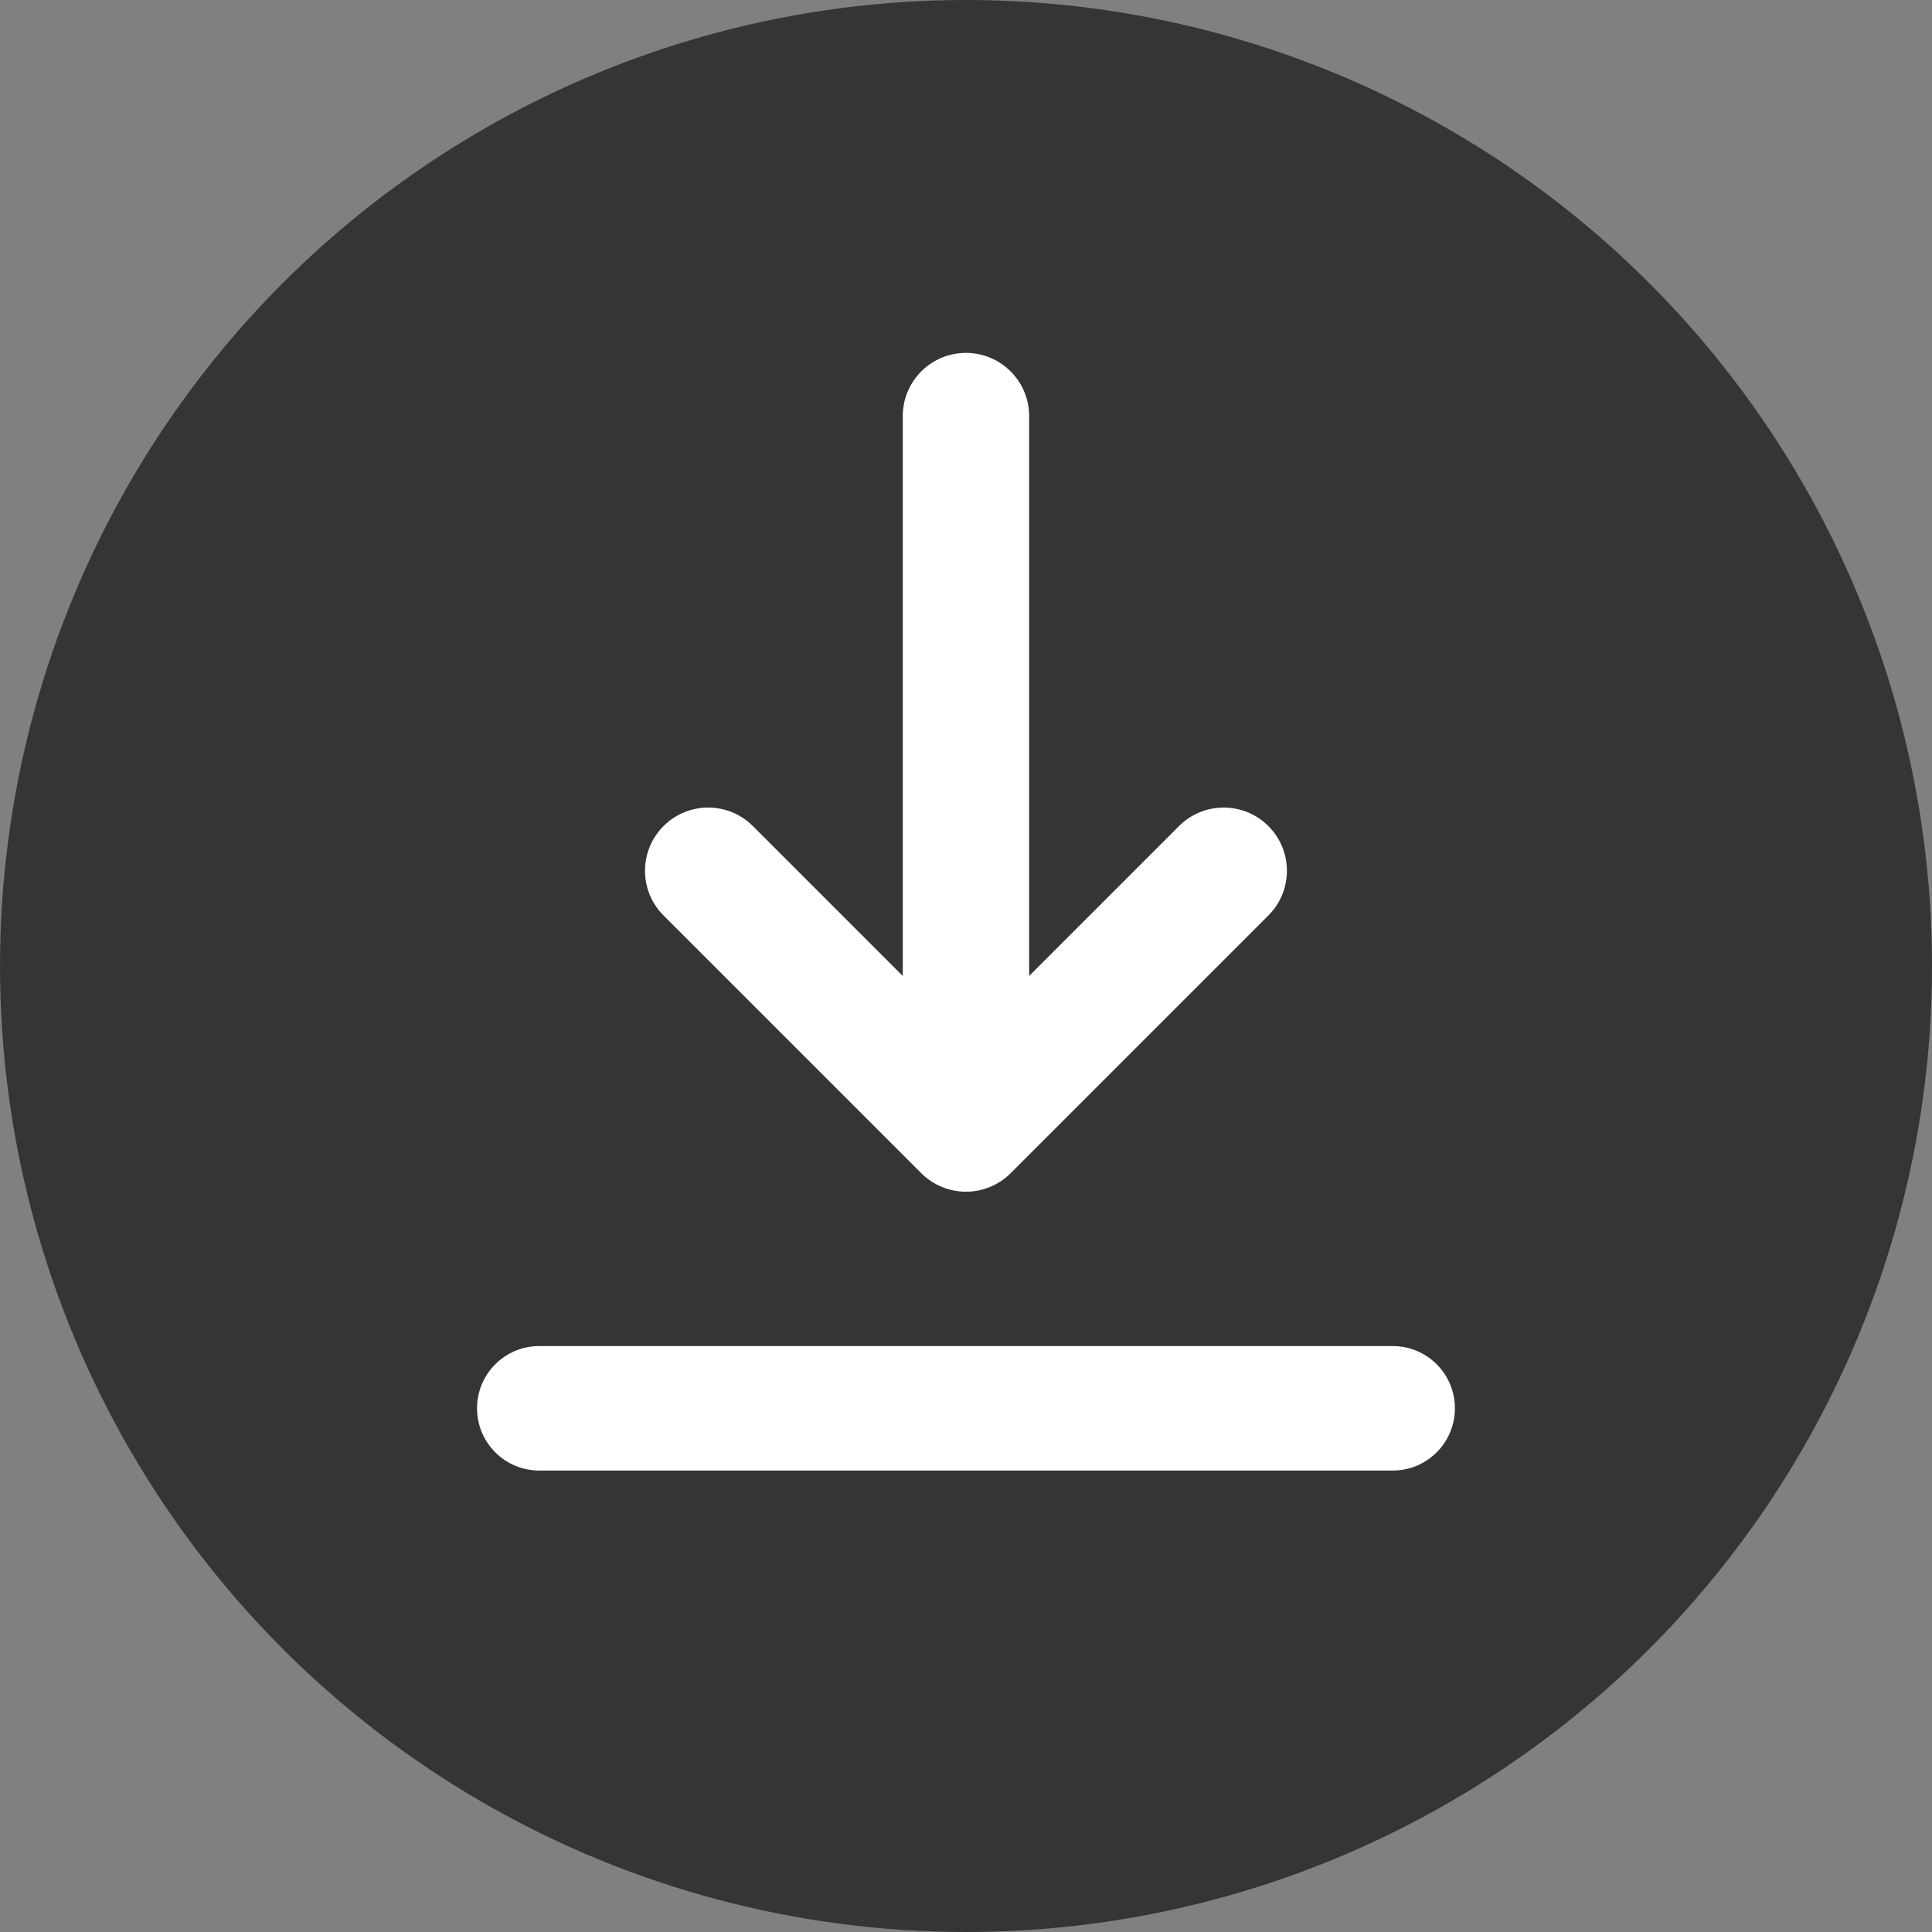
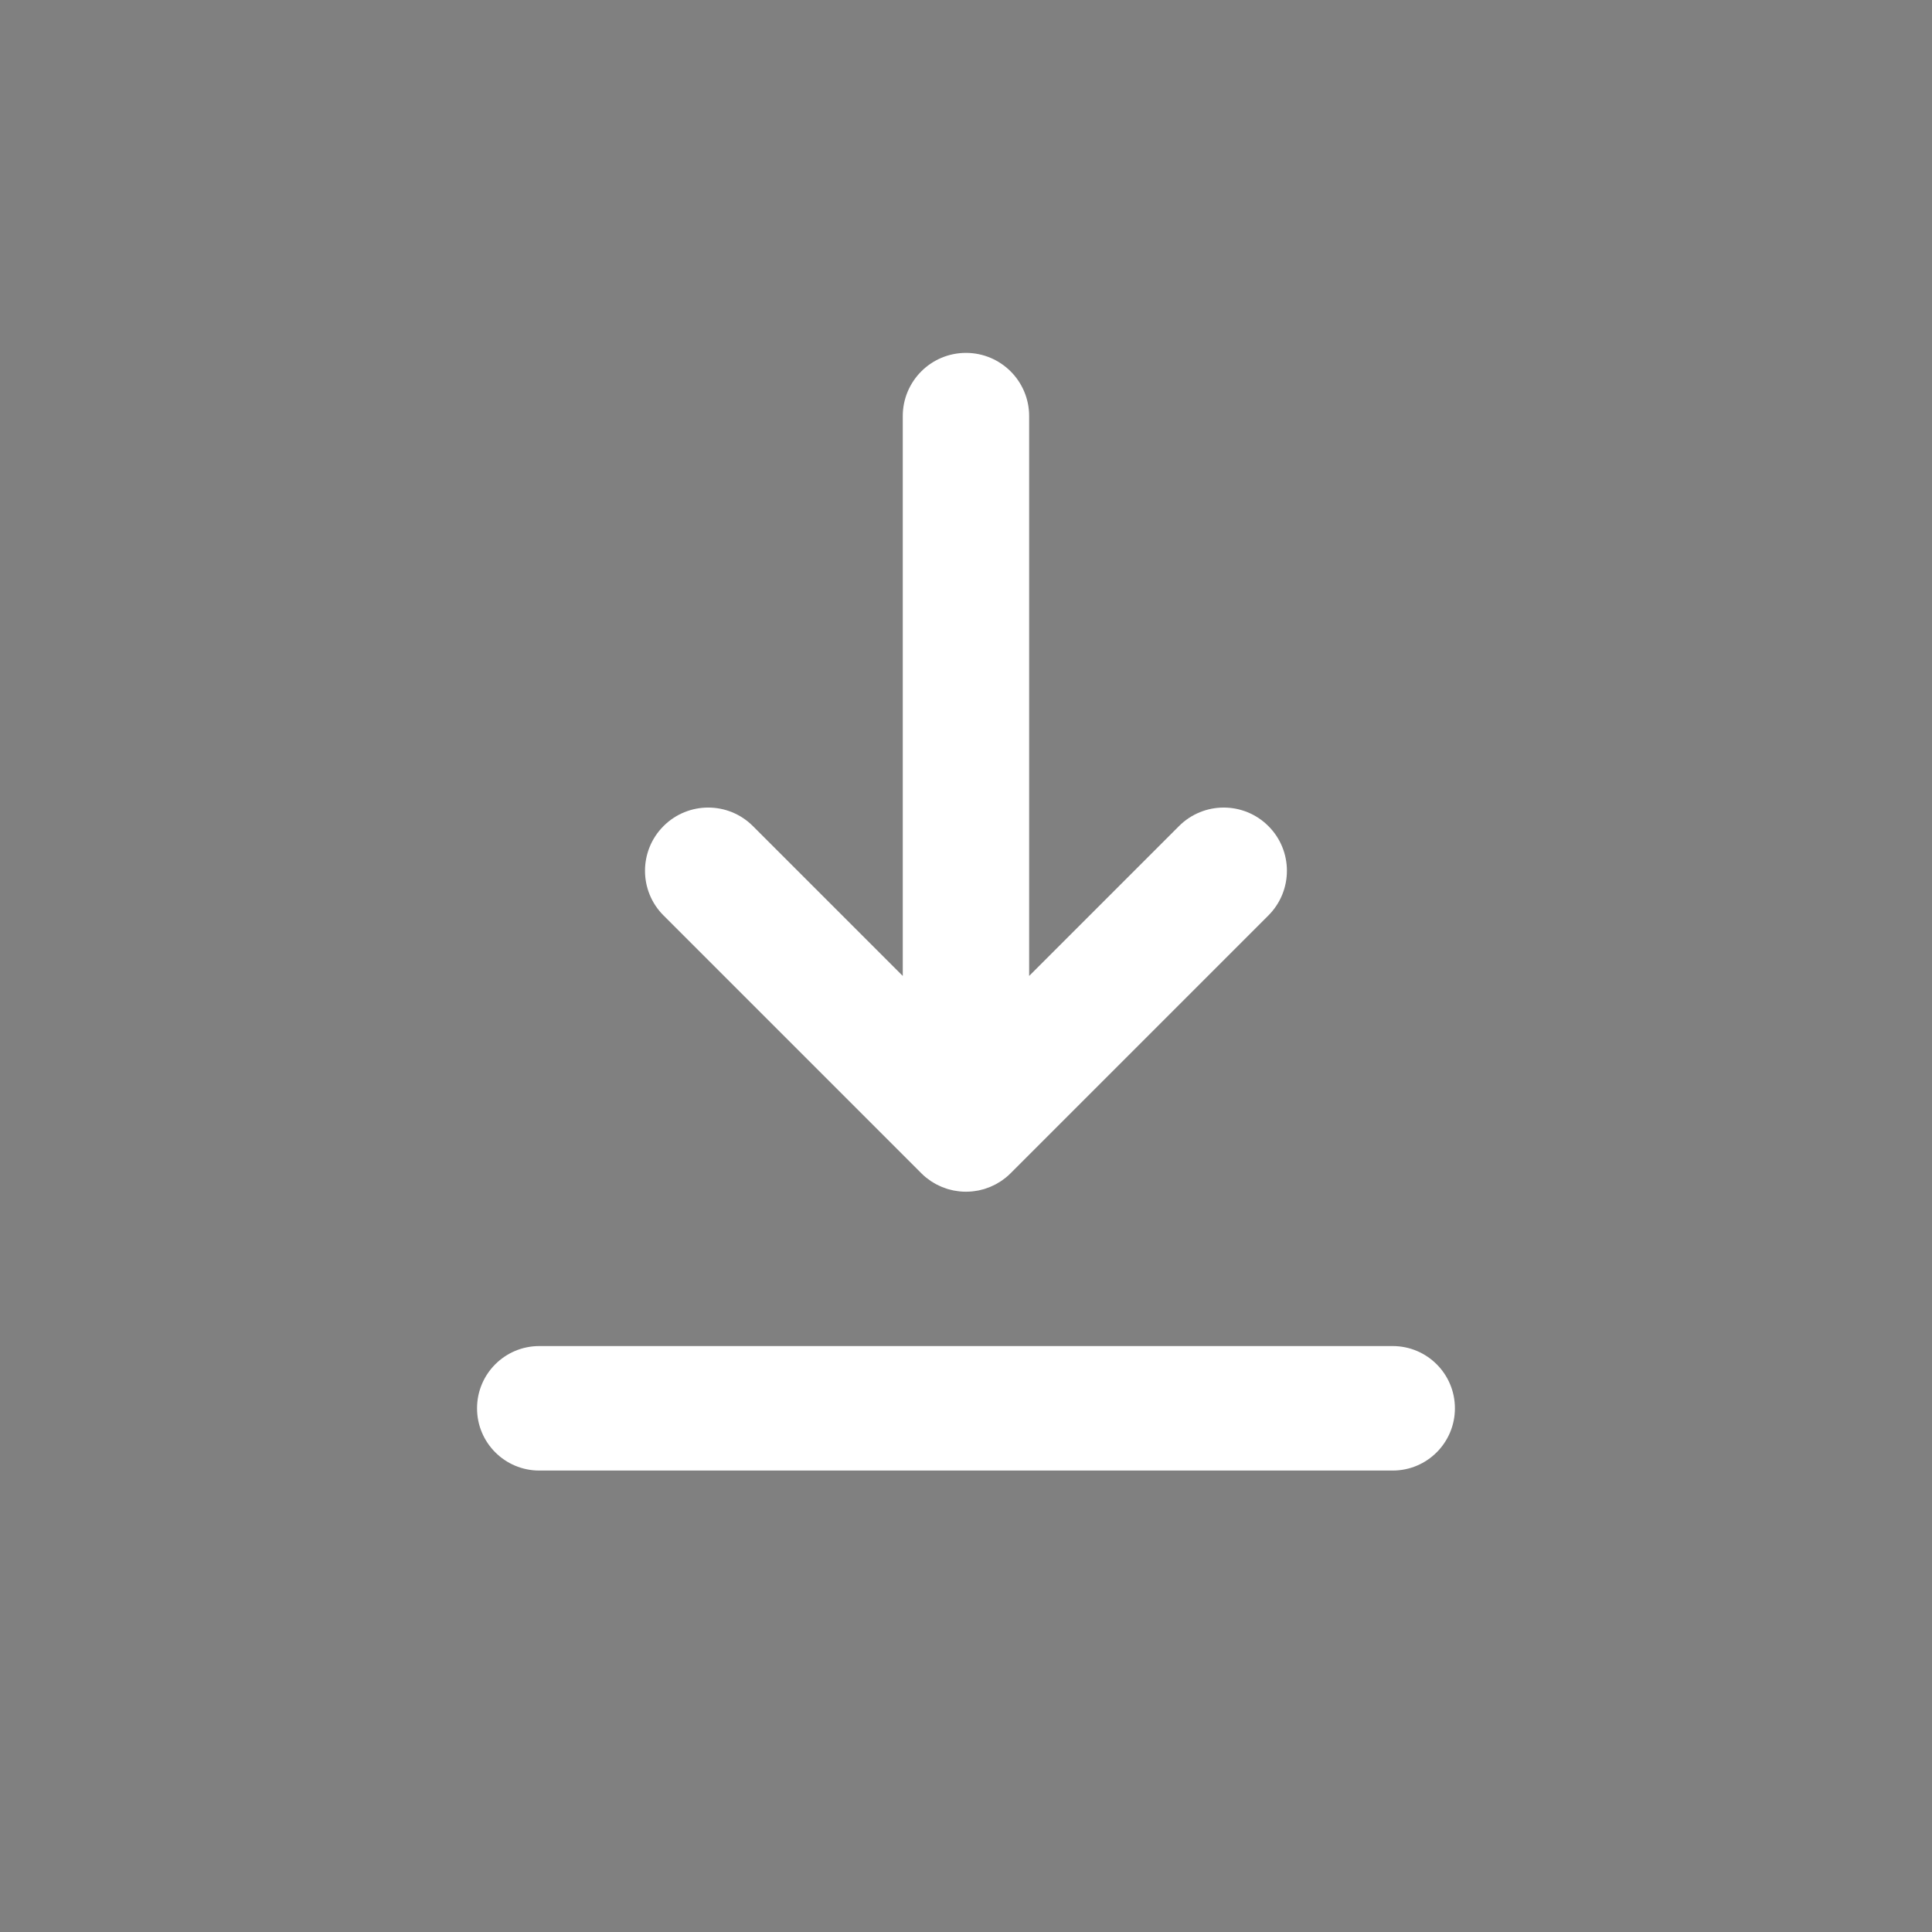
<svg xmlns="http://www.w3.org/2000/svg" id="_圖層_2" data-name="圖層 2" viewBox="0 0 452.22 452.22">
  <rect x="0" y="0" width="452.22" height="452.22" fill="#808080" stroke="none" />
  <defs>
    <style>.cls-1{fill:#fff;stroke-width:0}</style>
  </defs>
  <g>
-     <circle cx="226.11" cy="226.11" r="226.11" style="fill:#353535;stroke-width:0" />
    <path d="M325.98 315.07H126.23c-8.05 0-14.57 6.52-14.57 14.57s6.52 14.57 14.57 14.57h199.75c8.05 0 14.57-6.52 14.57-14.57s-6.52-14.57-14.57-14.57ZM215.64 274.61c.35.35.71.68 1.09.99.16.13.33.25.5.37.22.16.43.33.66.49.21.14.42.26.63.38.2.12.4.25.61.36.22.12.44.22.67.32.21.1.43.21.65.3.22.09.44.16.66.24.23.08.47.17.7.25.22.07.45.12.67.17.24.06.49.13.74.18.26.05.52.08.78.12.22.03.43.07.65.09.49.05.97.07 1.46.07s.97-.03 1.46-.07c.22-.02.43-.06.65-.09.26-.04.52-.07.78-.12.25-.05.49-.12.73-.18.22-.06.45-.11.67-.17.24-.07.47-.16.7-.25.22-.08.44-.15.66-.24.22-.09.43-.2.65-.3.22-.11.45-.2.66-.32.21-.11.41-.24.61-.36.21-.13.43-.25.63-.38.23-.15.44-.32.66-.48.17-.13.34-.24.5-.38.38-.31.74-.64 1.09-.99l60.33-60.33c5.78-5.78 5.78-15.15 0-20.92-5.78-5.78-15.14-5.78-20.92 0l-35.08 35.08V97.39c0-8.17-6.62-14.79-14.79-14.79s-14.79 6.62-14.79 14.79v131.05l-35.08-35.08c-5.78-5.78-15.14-5.78-20.92 0-5.78 5.78-5.78 15.15 0 20.92l60.33 60.33Z" class="cls-1" />
  </g>
</svg>